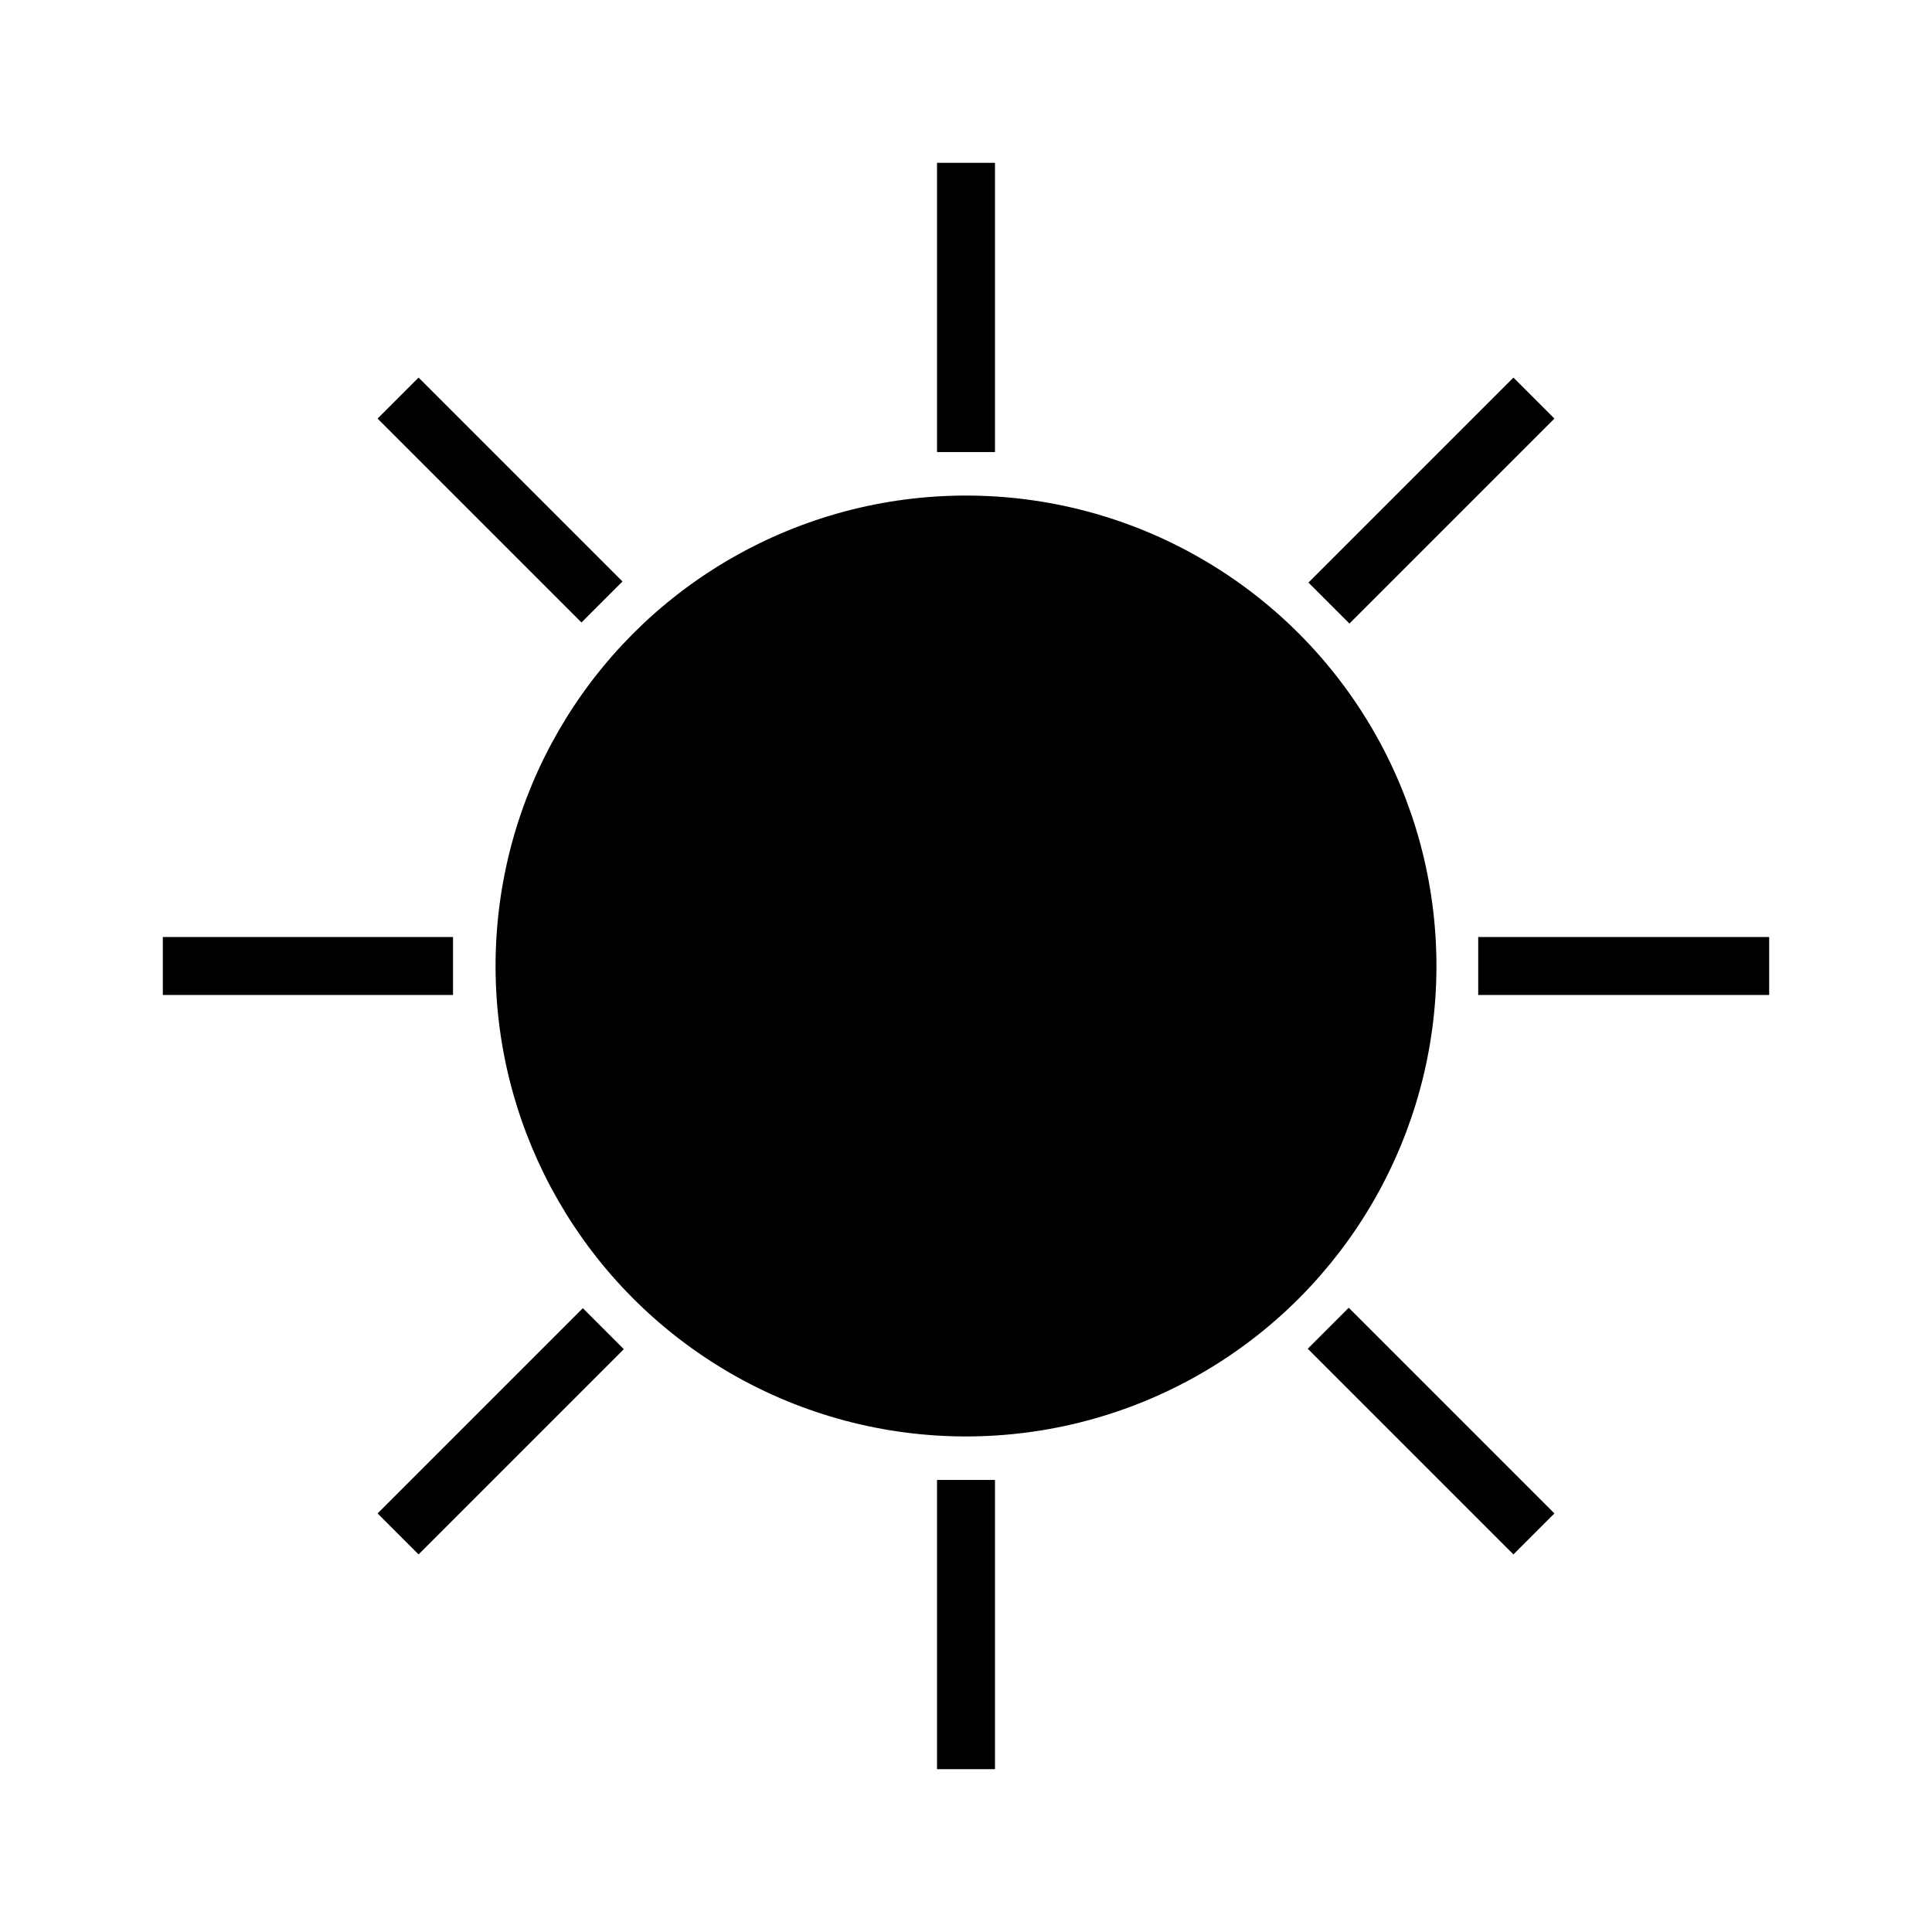
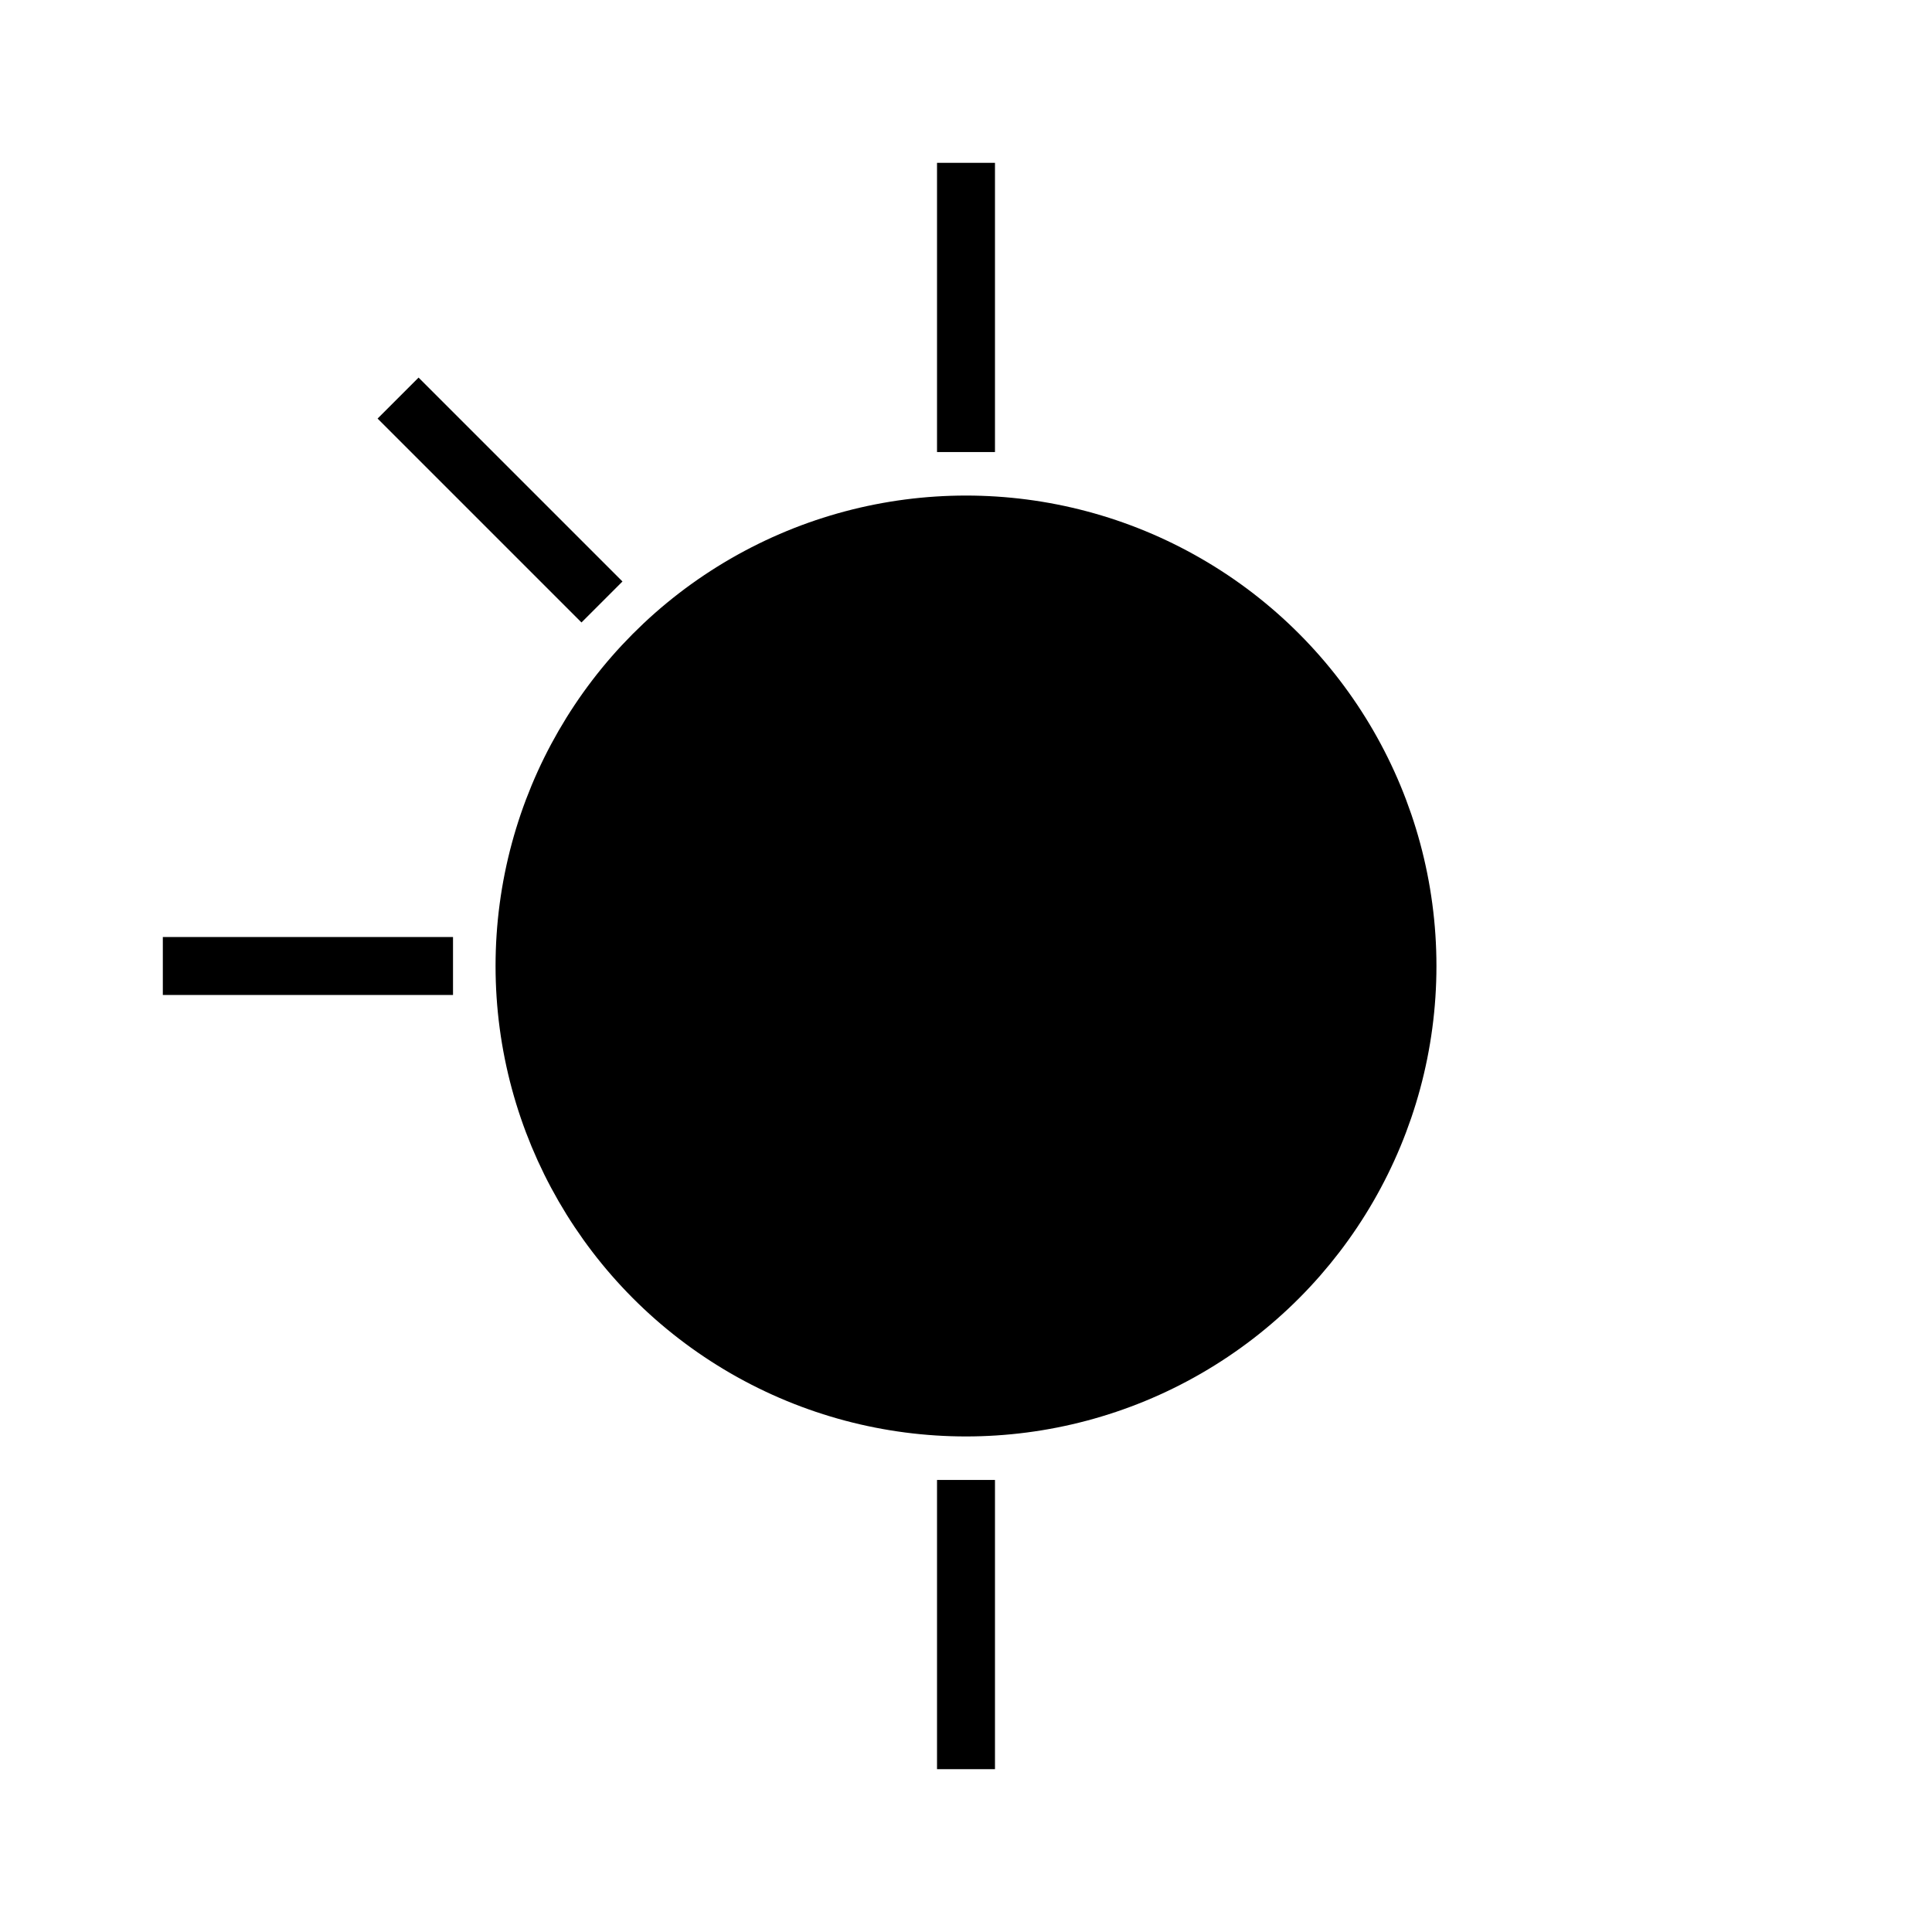
<svg xmlns="http://www.w3.org/2000/svg" viewBox="0 0 500 500">
  <defs>
    <style>.cls-1{fill:none;stroke:#000;stroke-miterlimit:10;stroke-width:15px;}</style>
  </defs>
  <g id="Ebene_1" data-name="Ebene 1">
    <circle class="cls-1" cx="250" cy="250" r="114.25" />
    <circle cx="250" cy="250" r="114.25" />
    <line class="cls-1" x1="250" y1="383.01" x2="250" y2="457.86" />
    <line class="cls-1" x1="250" y1="42.14" x2="250" y2="116.99" />
-     <line class="cls-1" x1="156.14" y1="343.86" x2="103.02" y2="396.98" />
-     <line class="cls-1" x1="396.98" y1="103.02" x2="343.93" y2="156.07" />
-     <line class="cls-1" x1="343.75" y1="343.75" x2="396.98" y2="396.98" />
    <line class="cls-1" x1="103.02" y1="103.02" x2="155.79" y2="155.79" />
    <line class="cls-1" x1="117.24" y1="250" x2="42.14" y2="250" />
-     <line class="cls-1" x1="457.86" y1="250" x2="382.56" y2="250" />
  </g>
</svg>